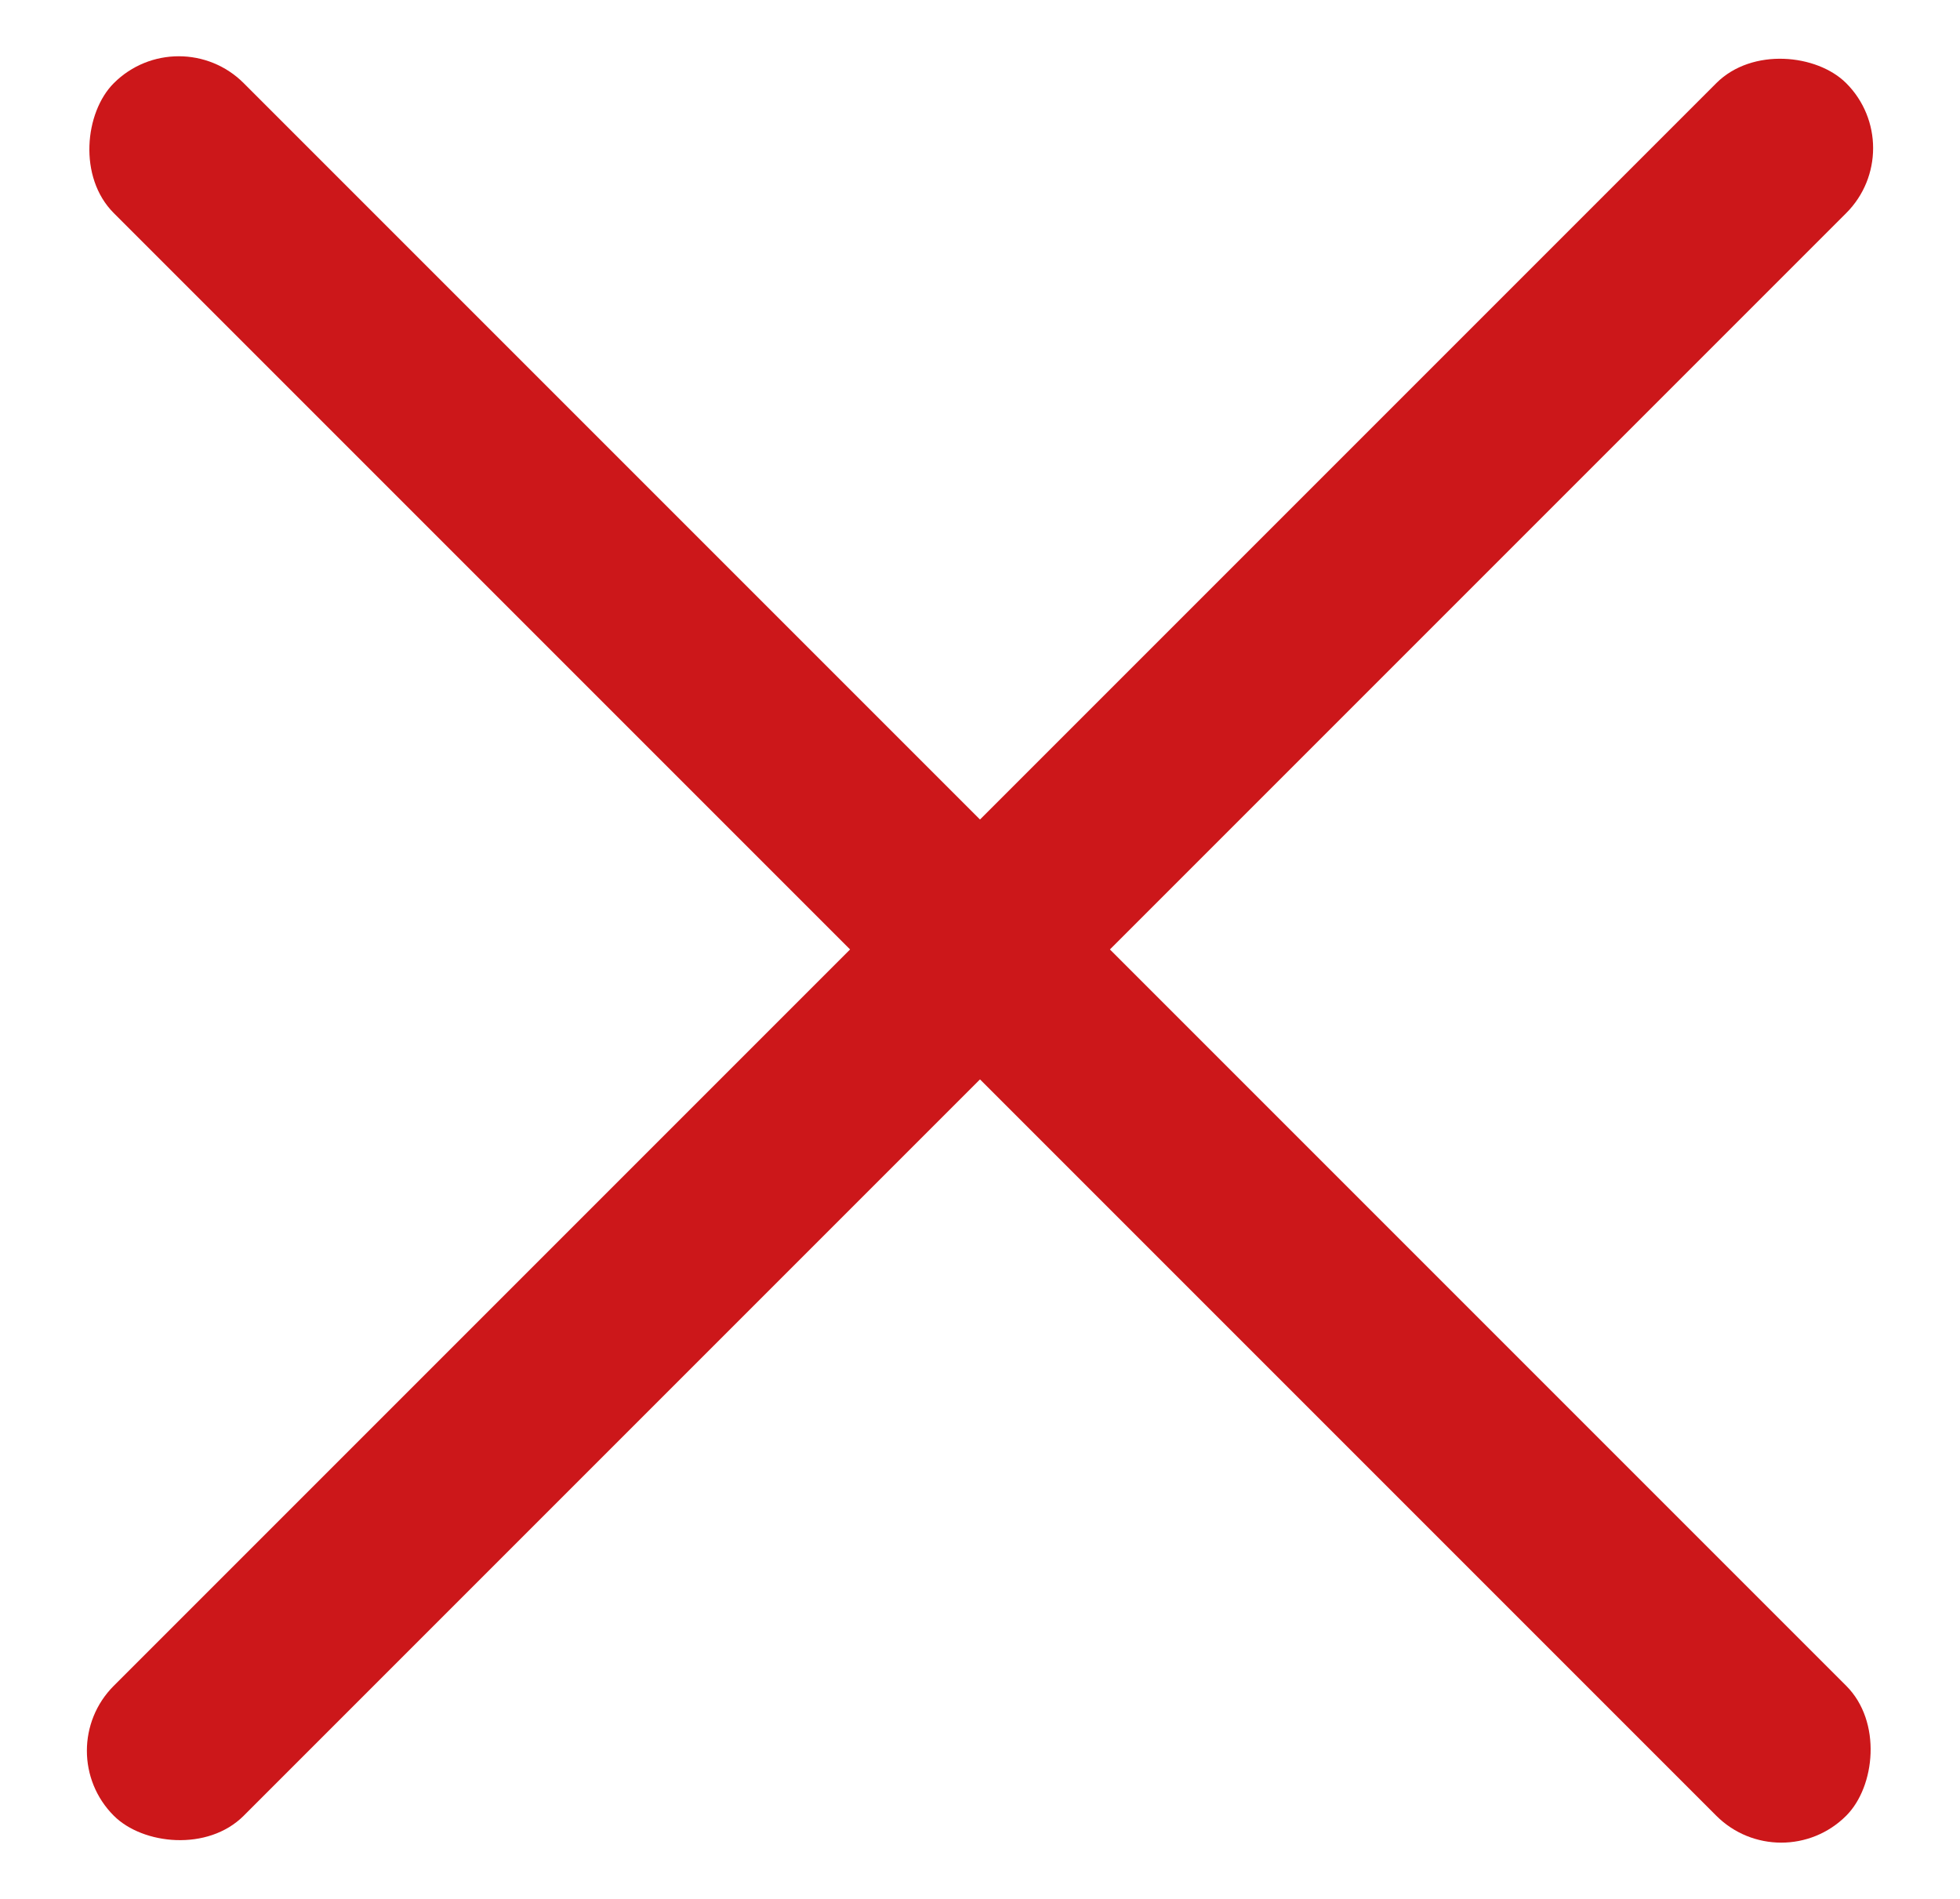
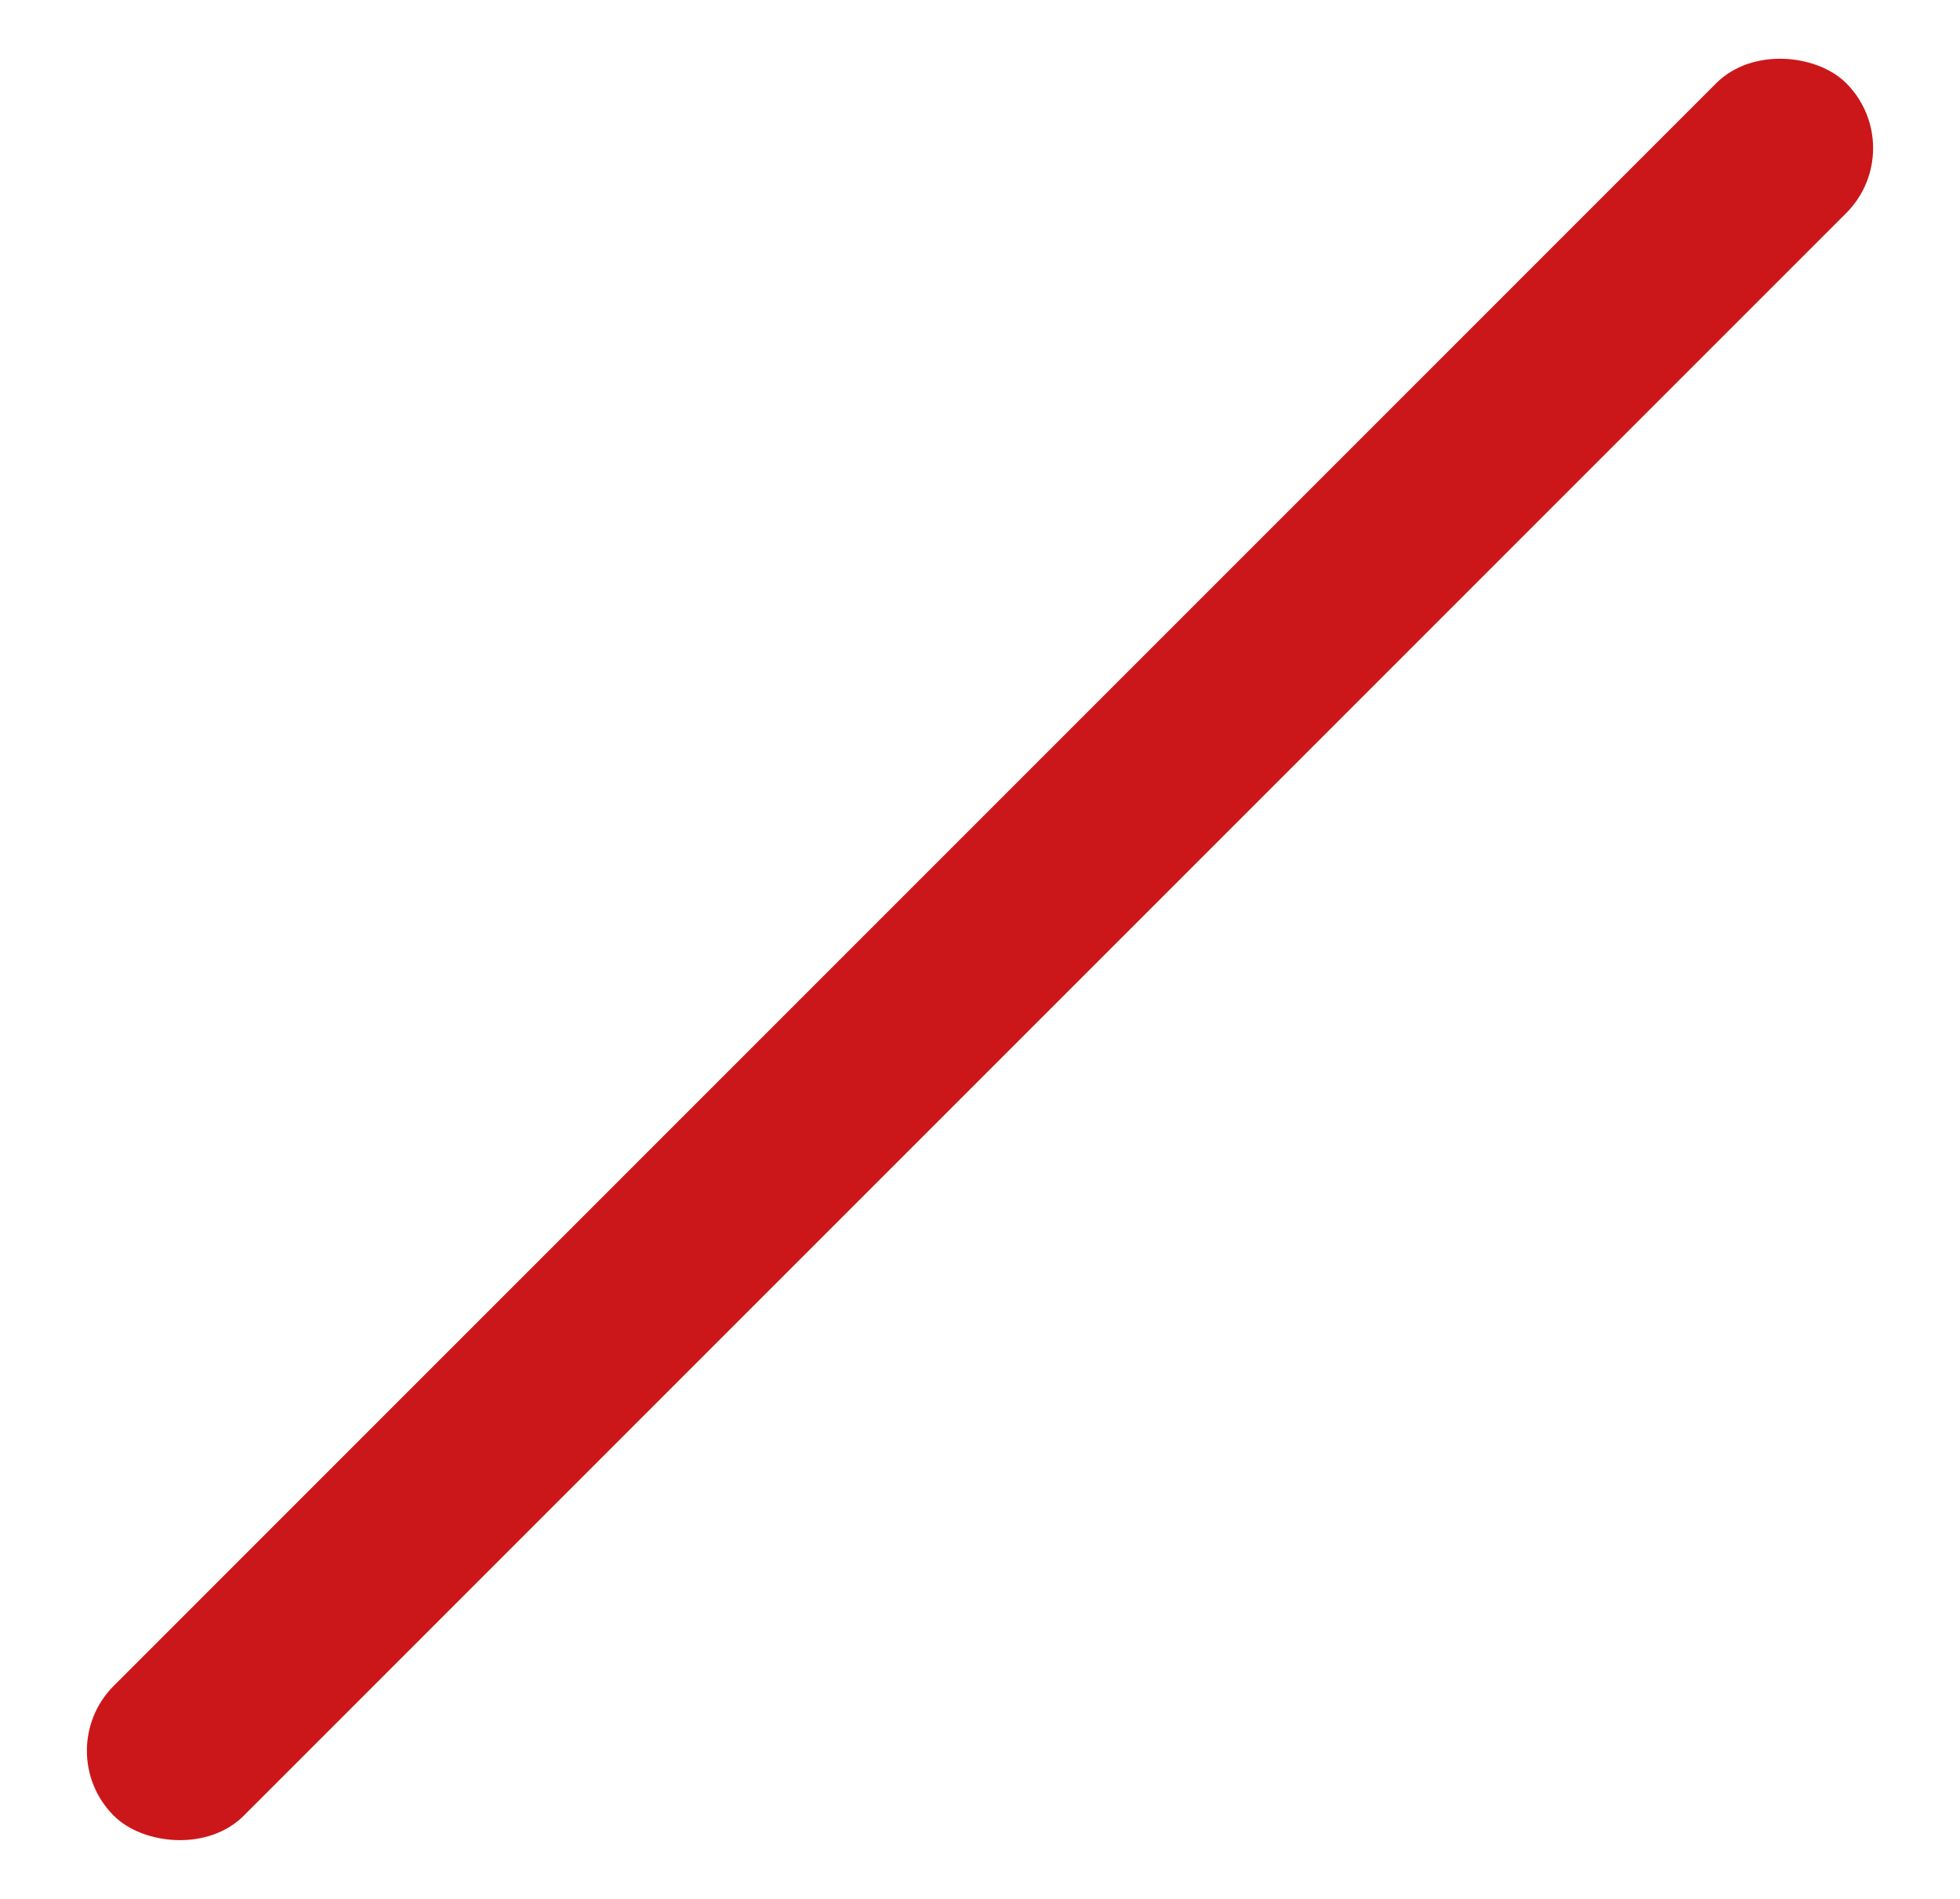
<svg xmlns="http://www.w3.org/2000/svg" width="32px" height="31px" viewBox="0 0 32 31" version="1.1">
  <title>Close</title>
  <g id="Page-1" stroke="none" stroke-width="1" fill="none" fill-rule="evenodd">
    <g id="EXALPRO-Website-Strangpressen-1" transform="translate(-1784, -34)" fill="#CC171A">
      <g id="Close" transform="translate(1784.797, 34.297)">
-         <rect id="Rectangle" transform="translate(15.203, 15.203) rotate(45) translate(-15.203, -15.203) " x="-4.797" y="13.703" width="40" height="3" rx="1.5" />
        <rect id="Rectangle" transform="translate(15.203, 15.203) rotate(-45) translate(-15.203, -15.203) " x="-4.797" y="13.703" width="40" height="3" rx="1.5" />
      </g>
    </g>
  </g>
</svg>